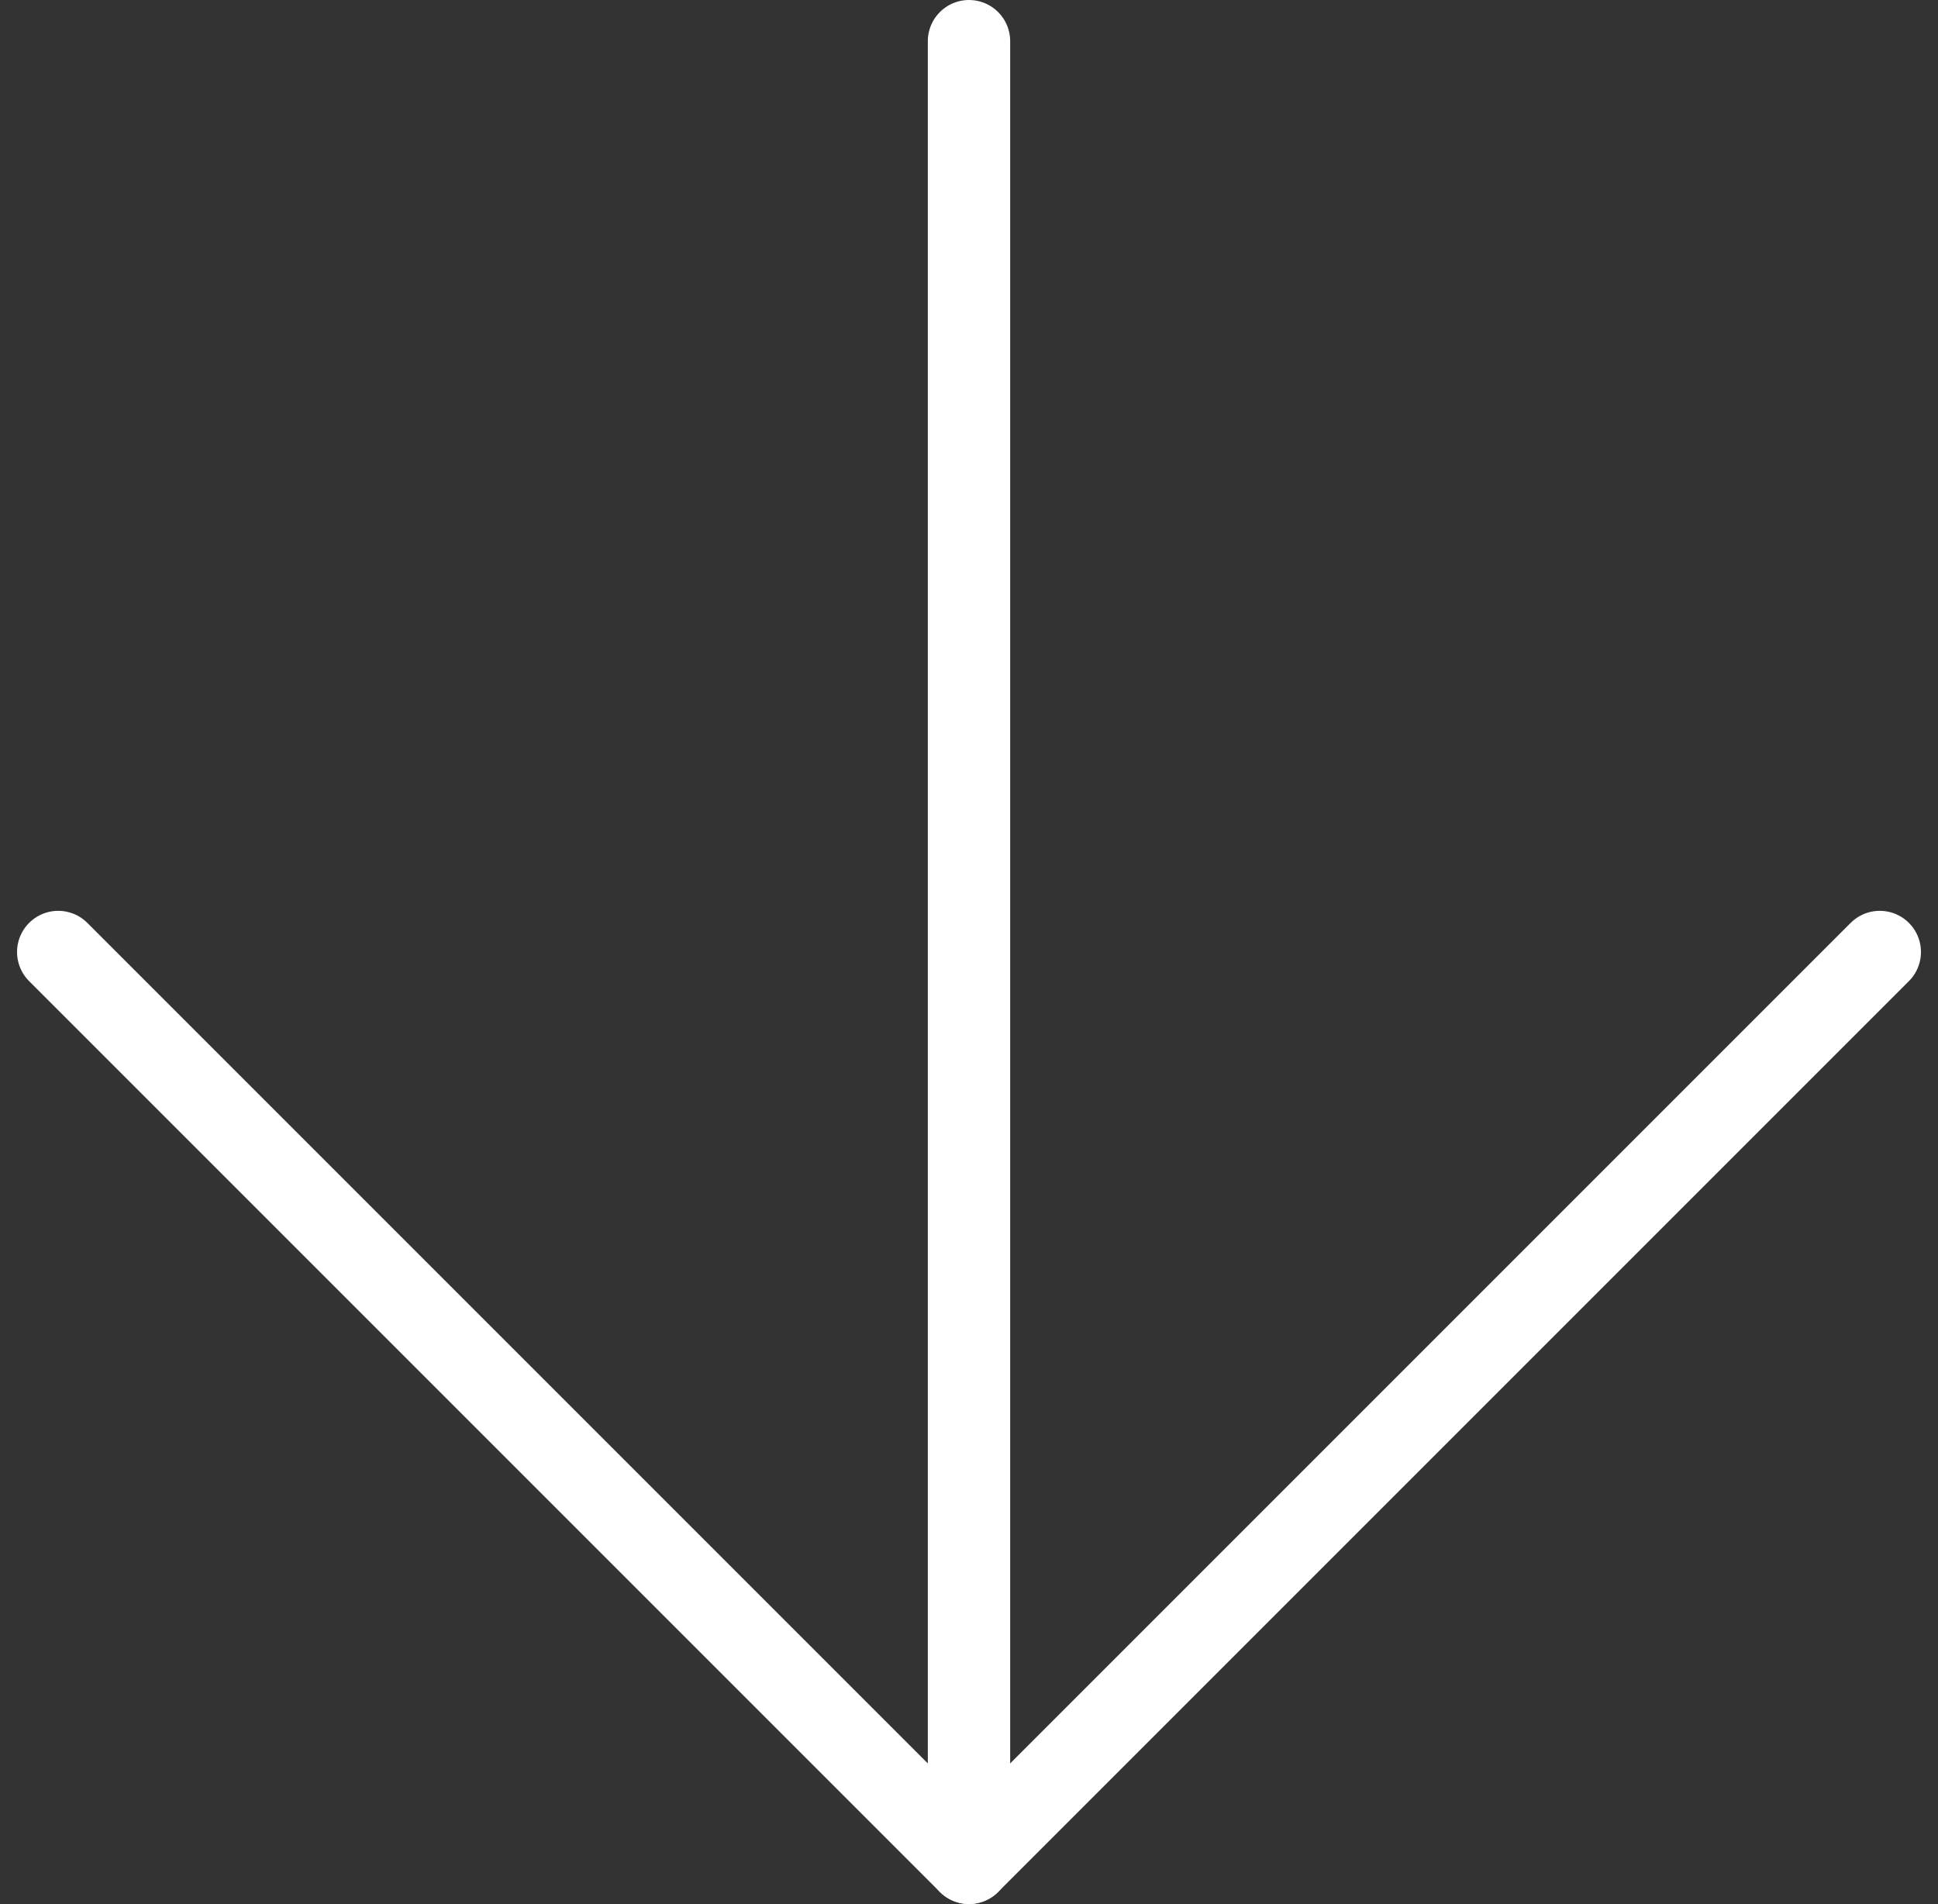
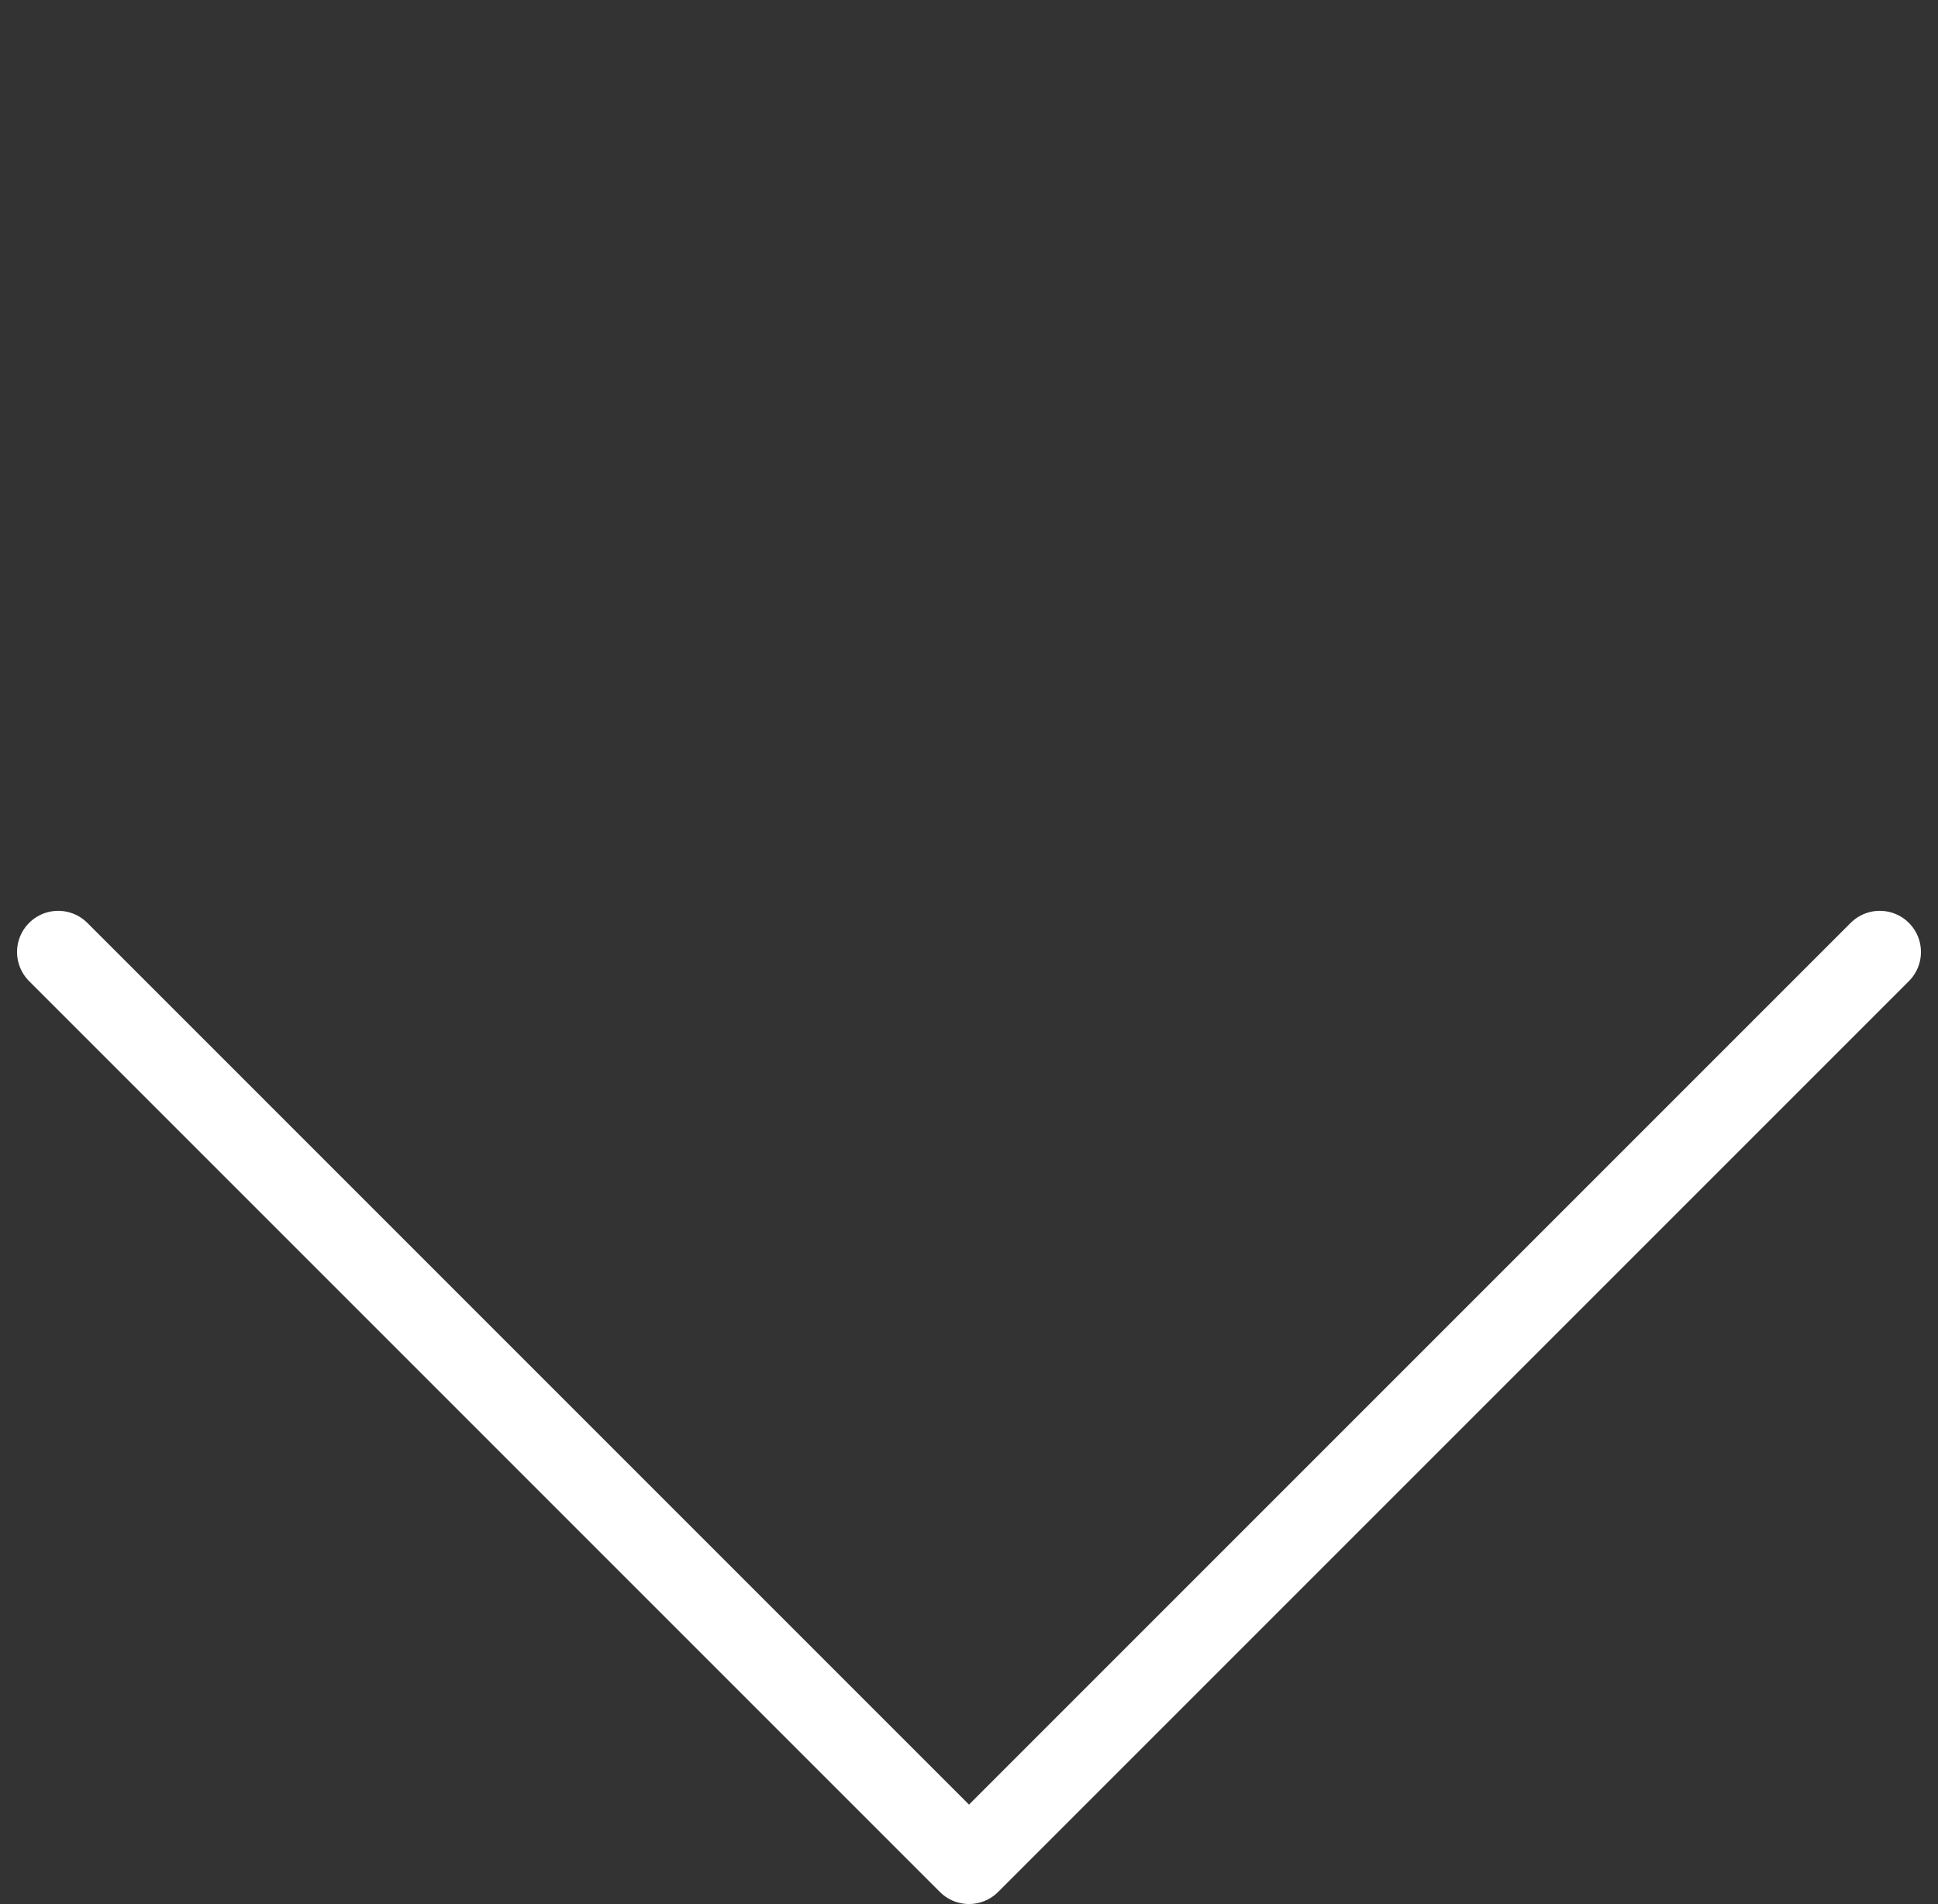
<svg xmlns="http://www.w3.org/2000/svg" width="94.132" height="92.476" viewBox="0 0 94.132 92.476">
  <rect x="0" y="0" width="94.132" height="92.476" fill="#333333" stroke="none" />
  <defs>
    <style>.a{fill:none;stroke:#fff;stroke-linecap:round;stroke-linejoin:round;stroke-width:4px;}</style>
  </defs>
  <g transform="translate(98.804 -5.5) rotate(90)">
-     <path class="a" d="M7.5,18H95.976" transform="translate(0 33.738)" />
    <path class="a" d="M18,7.5,62.238,51.738,18,95.976" transform="translate(33.738 0)" />
  </g>
</svg>